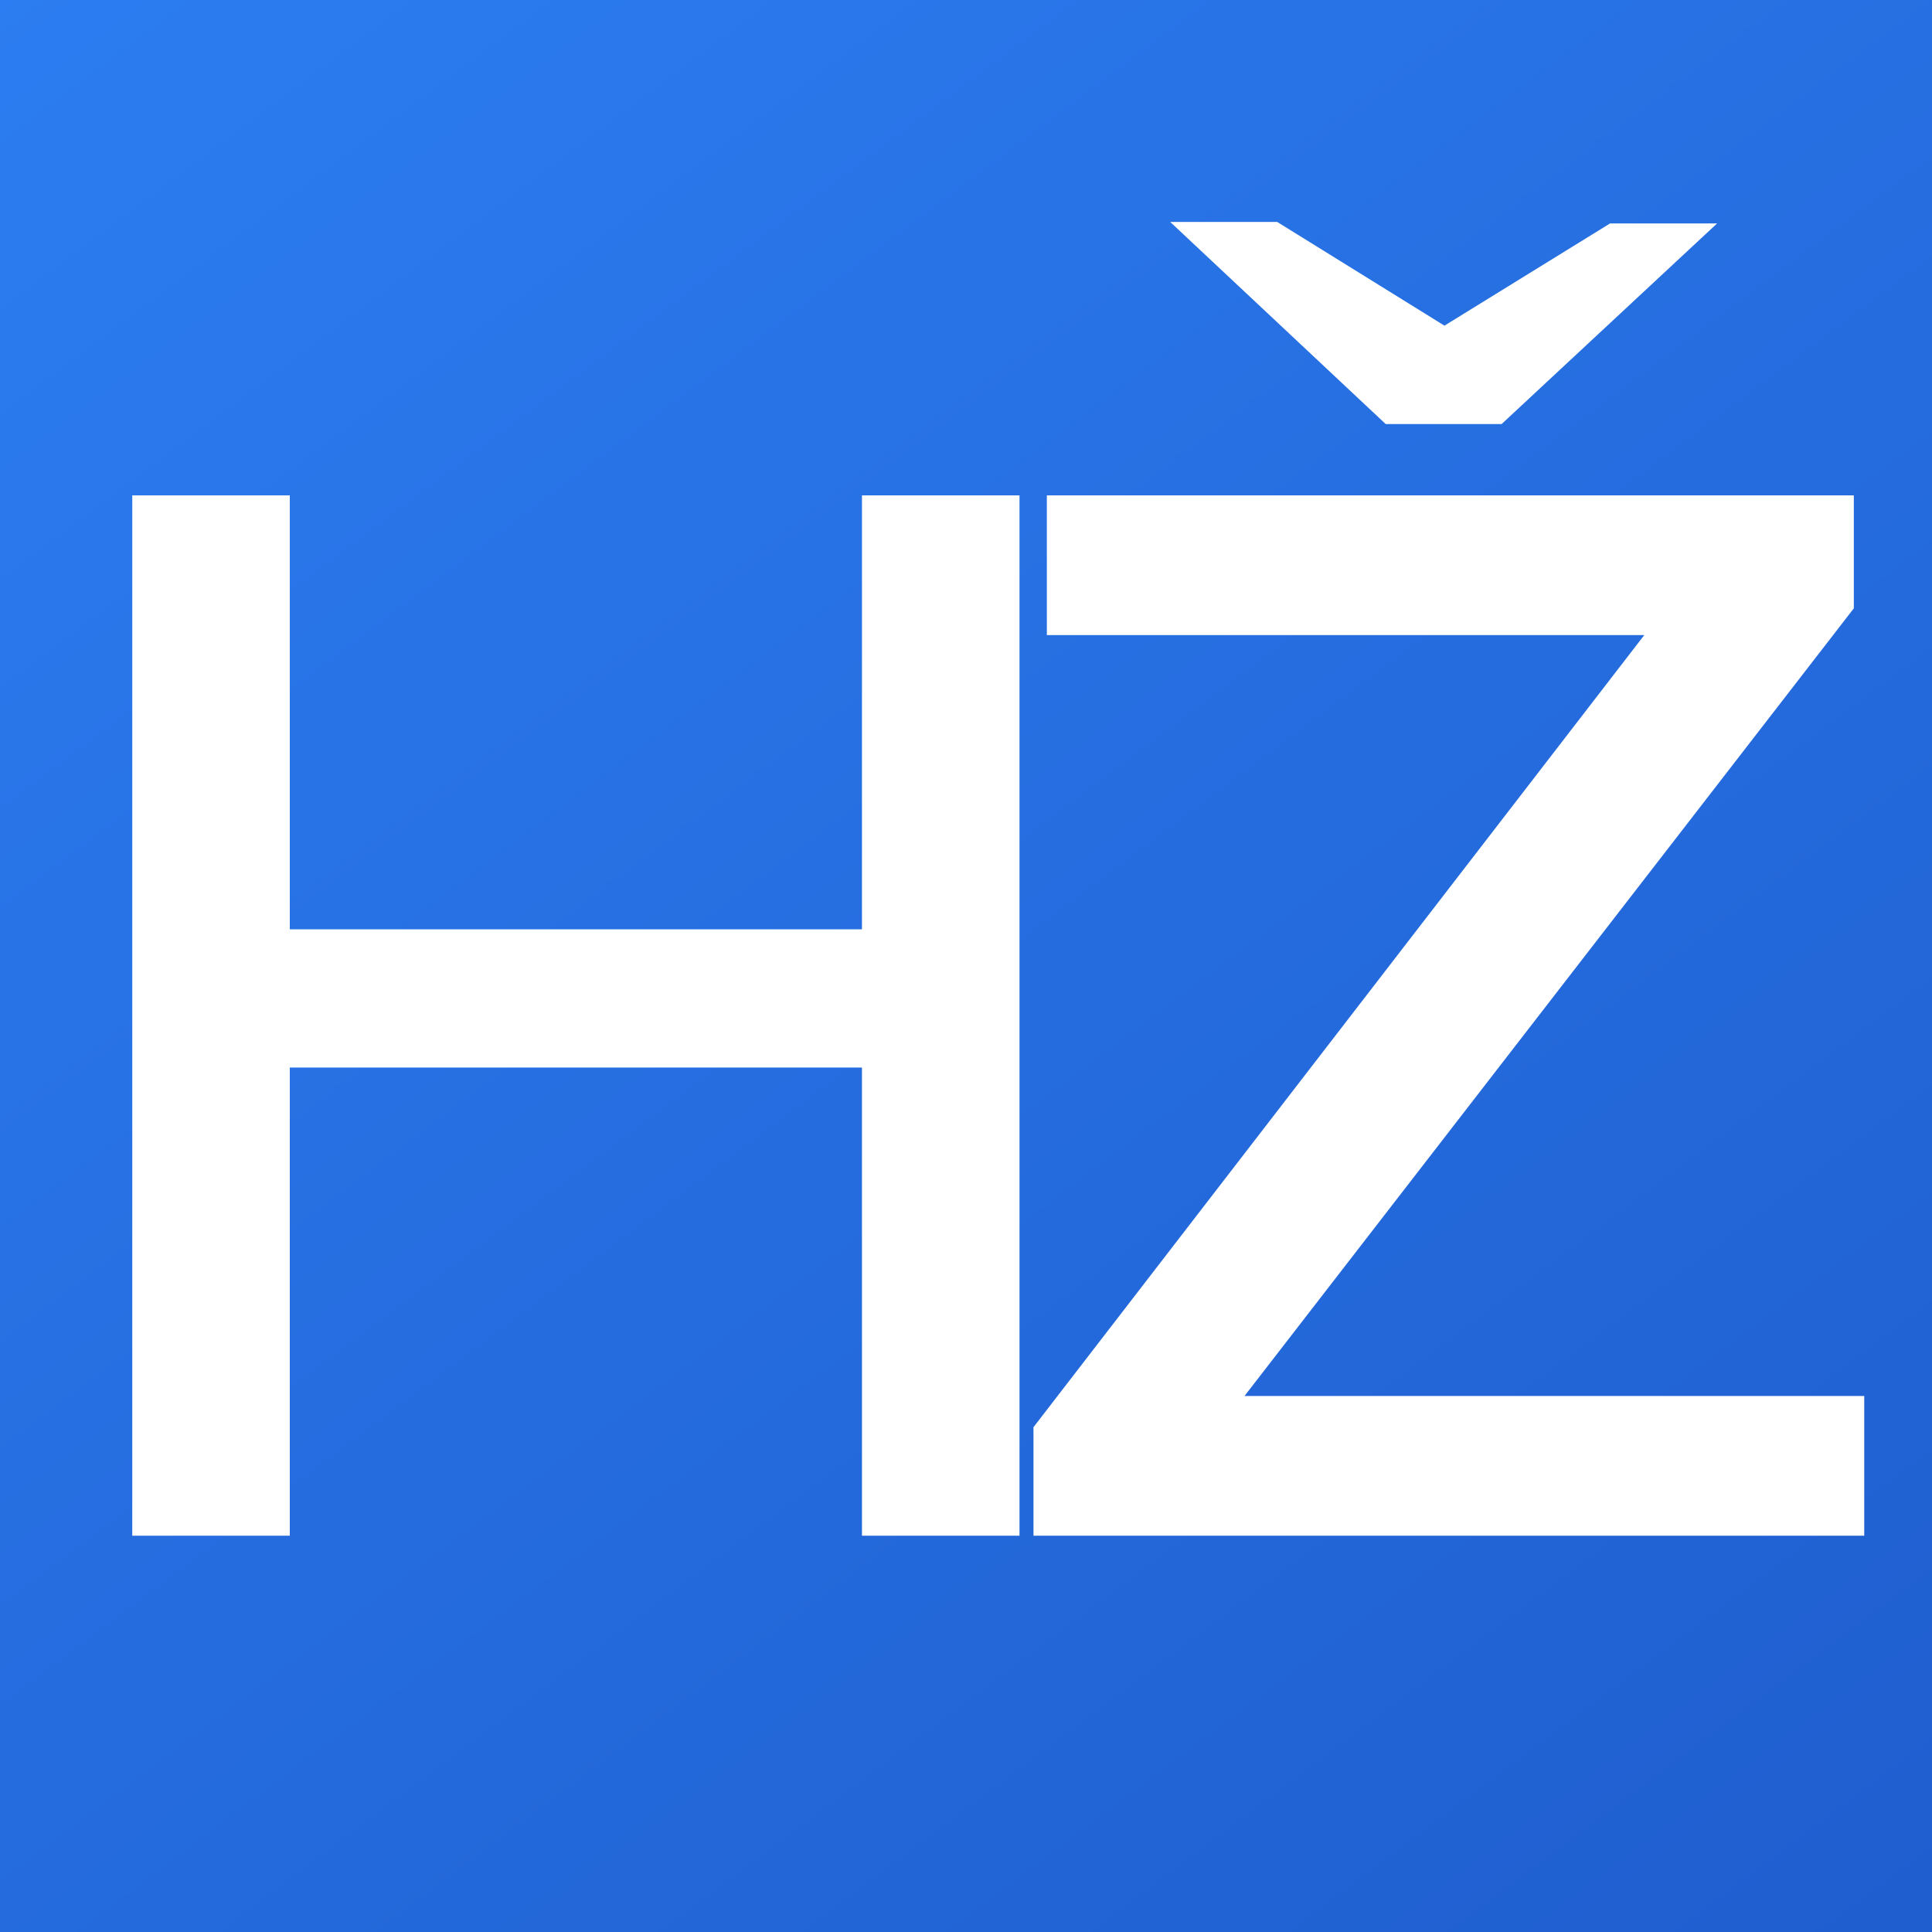
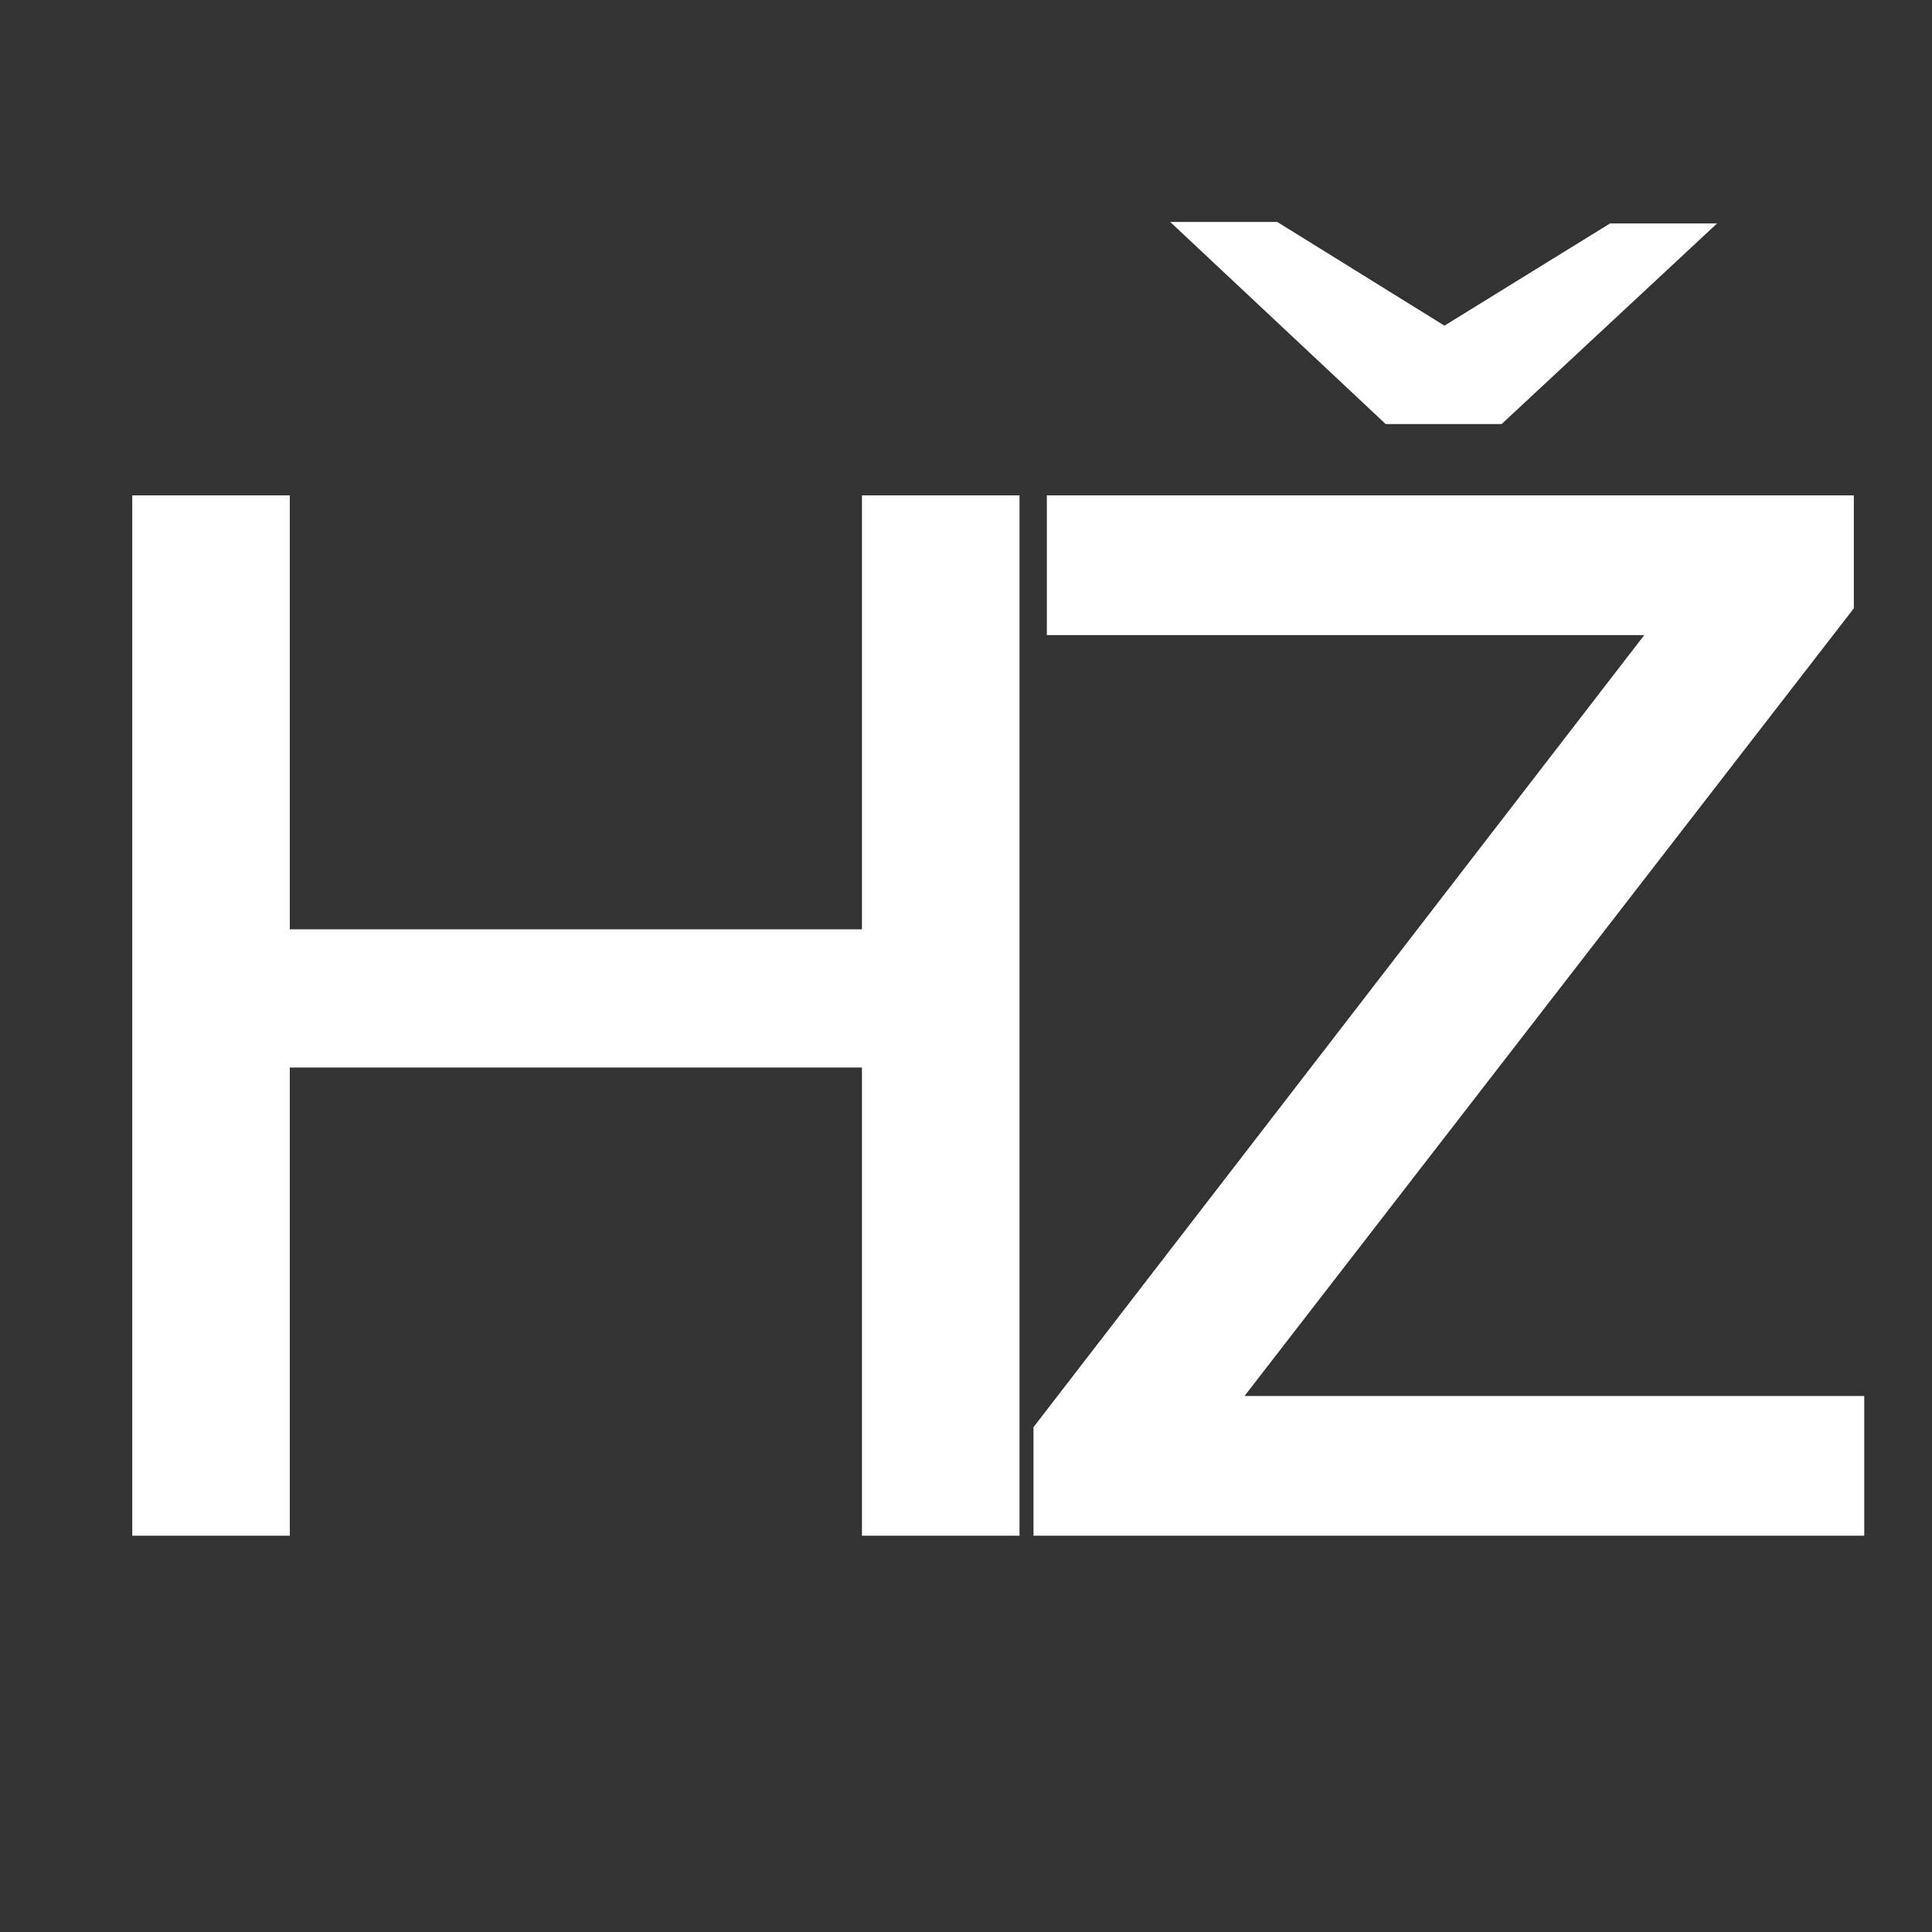
<svg xmlns="http://www.w3.org/2000/svg" width="39" height="39" viewBox="0 0 39 39" fill="none">
  <rect x="0" y="0" width="39" height="39" fill="#333333" stroke="none" />
-   <rect width="39" height="39" fill="url(#paint0_linear_5_6)" />
-   <path d="M2.67 31V10H5.85V18.76H17.4V10H20.58V31H17.4V21.55H5.85V31H2.67ZM20.862 31V28.81L33.192 12.82H21.132V10H37.422V12.28L25.122 28.18H37.632V31H20.862ZM27.972 8.56L28.662 6.88L32.502 4.51H34.662L30.312 8.56H27.972ZM27.972 8.56L23.622 4.48H25.782L29.652 6.88L30.312 8.56H27.972Z" fill="white" />
+   <path d="M2.67 31V10H5.85V18.76H17.4V10H20.58V31H17.4V21.55H5.85V31H2.67ZM20.862 31V28.81L33.192 12.82H21.132V10H37.422V12.28L25.122 28.18H37.632V31H20.862ZM27.972 8.56L28.662 6.88L32.502 4.51H34.662L30.312 8.56H27.972ZL23.622 4.48H25.782L29.652 6.88L30.312 8.56H27.972Z" fill="white" />
  <defs>
    <linearGradient id="paint0_linear_5_6" x1="-6.5" y1="-24" x2="74.5" y2="84" gradientUnits="userSpaceOnUse">
      <stop stop-color="#318AFF" />
      <stop offset="1" stop-color="#123DAB" />
    </linearGradient>
  </defs>
</svg>